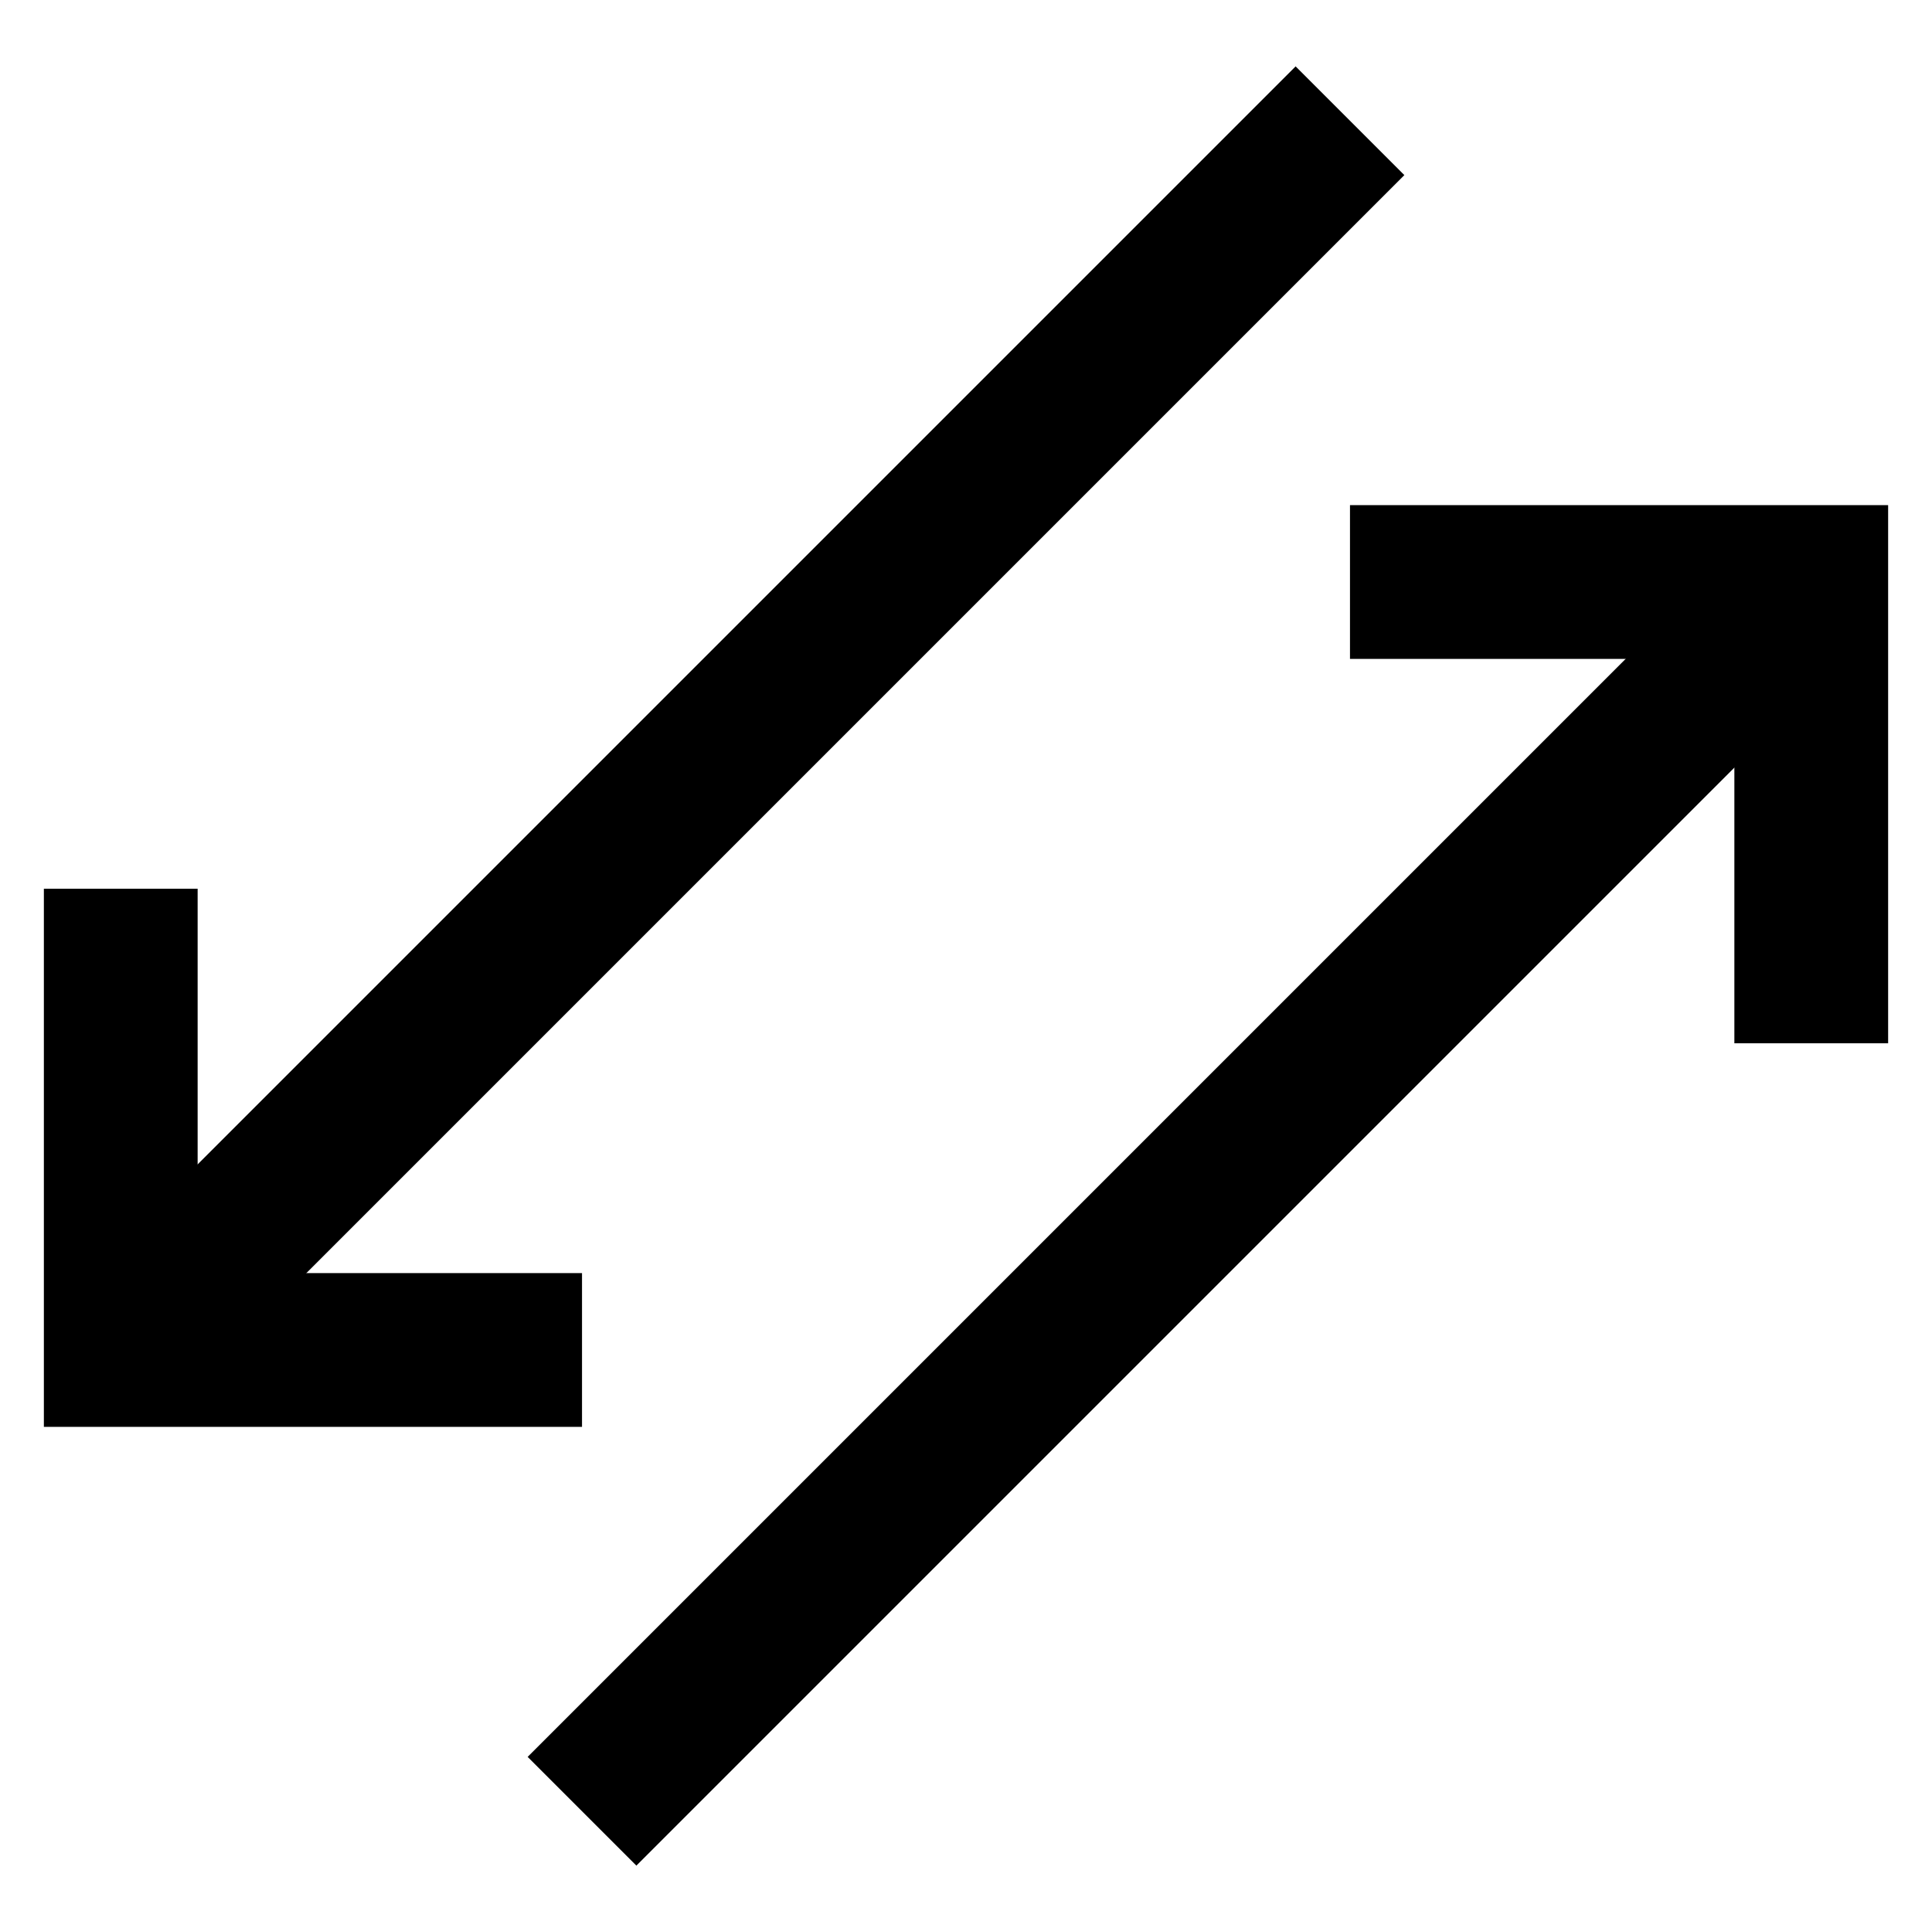
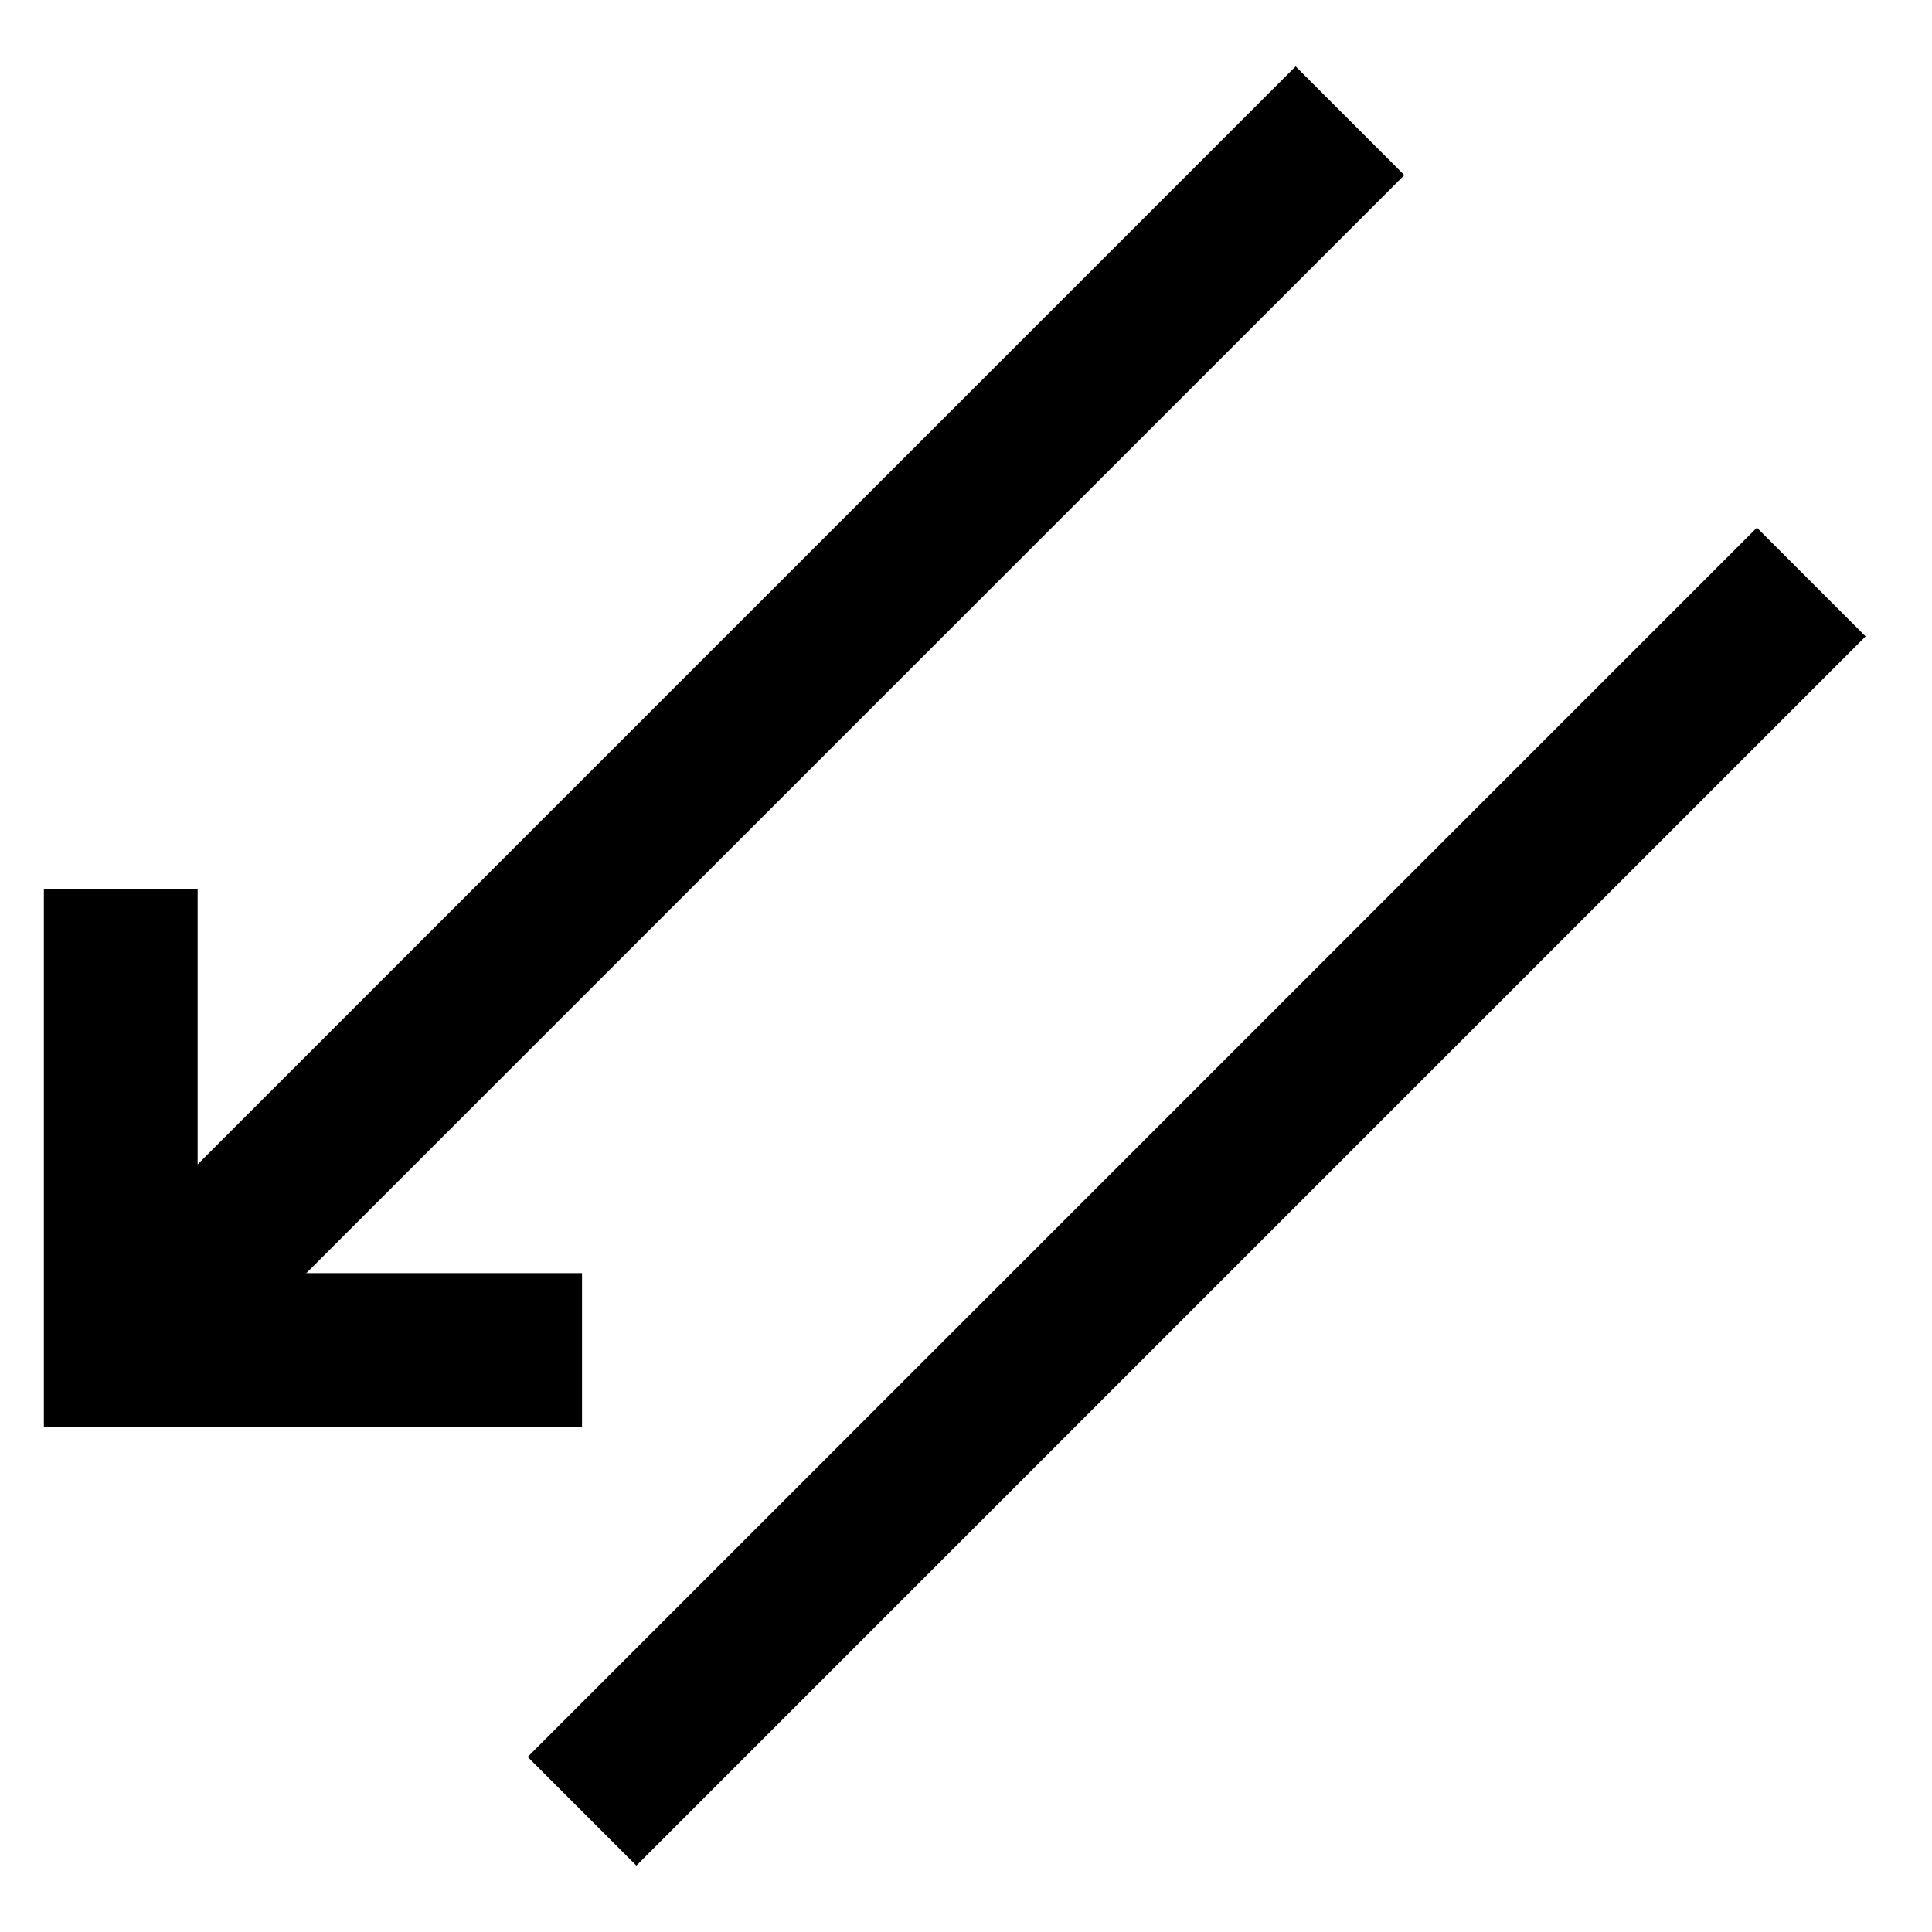
<svg xmlns="http://www.w3.org/2000/svg" id="Layer_1" data-name="Layer 1" viewBox="0 0 24 24">
  <defs>
    <style>.cls-1{fill:none;stroke:#000;stroke-miterlimit:10;stroke-width:1.91px;}</style>
  </defs>
  <polyline class="cls-1" points="7.23 16.77 1.5 16.77 1.5 11.04" />
  <line class="cls-1" x1="16.77" y1="1.5" x2="1.5" y2="16.77" />
-   <polyline class="cls-1" points="16.77 7.23 22.5 7.23 22.5 12.96" />
  <line class="cls-1" x1="7.23" y1="22.5" x2="22.5" y2="7.23" />
</svg>